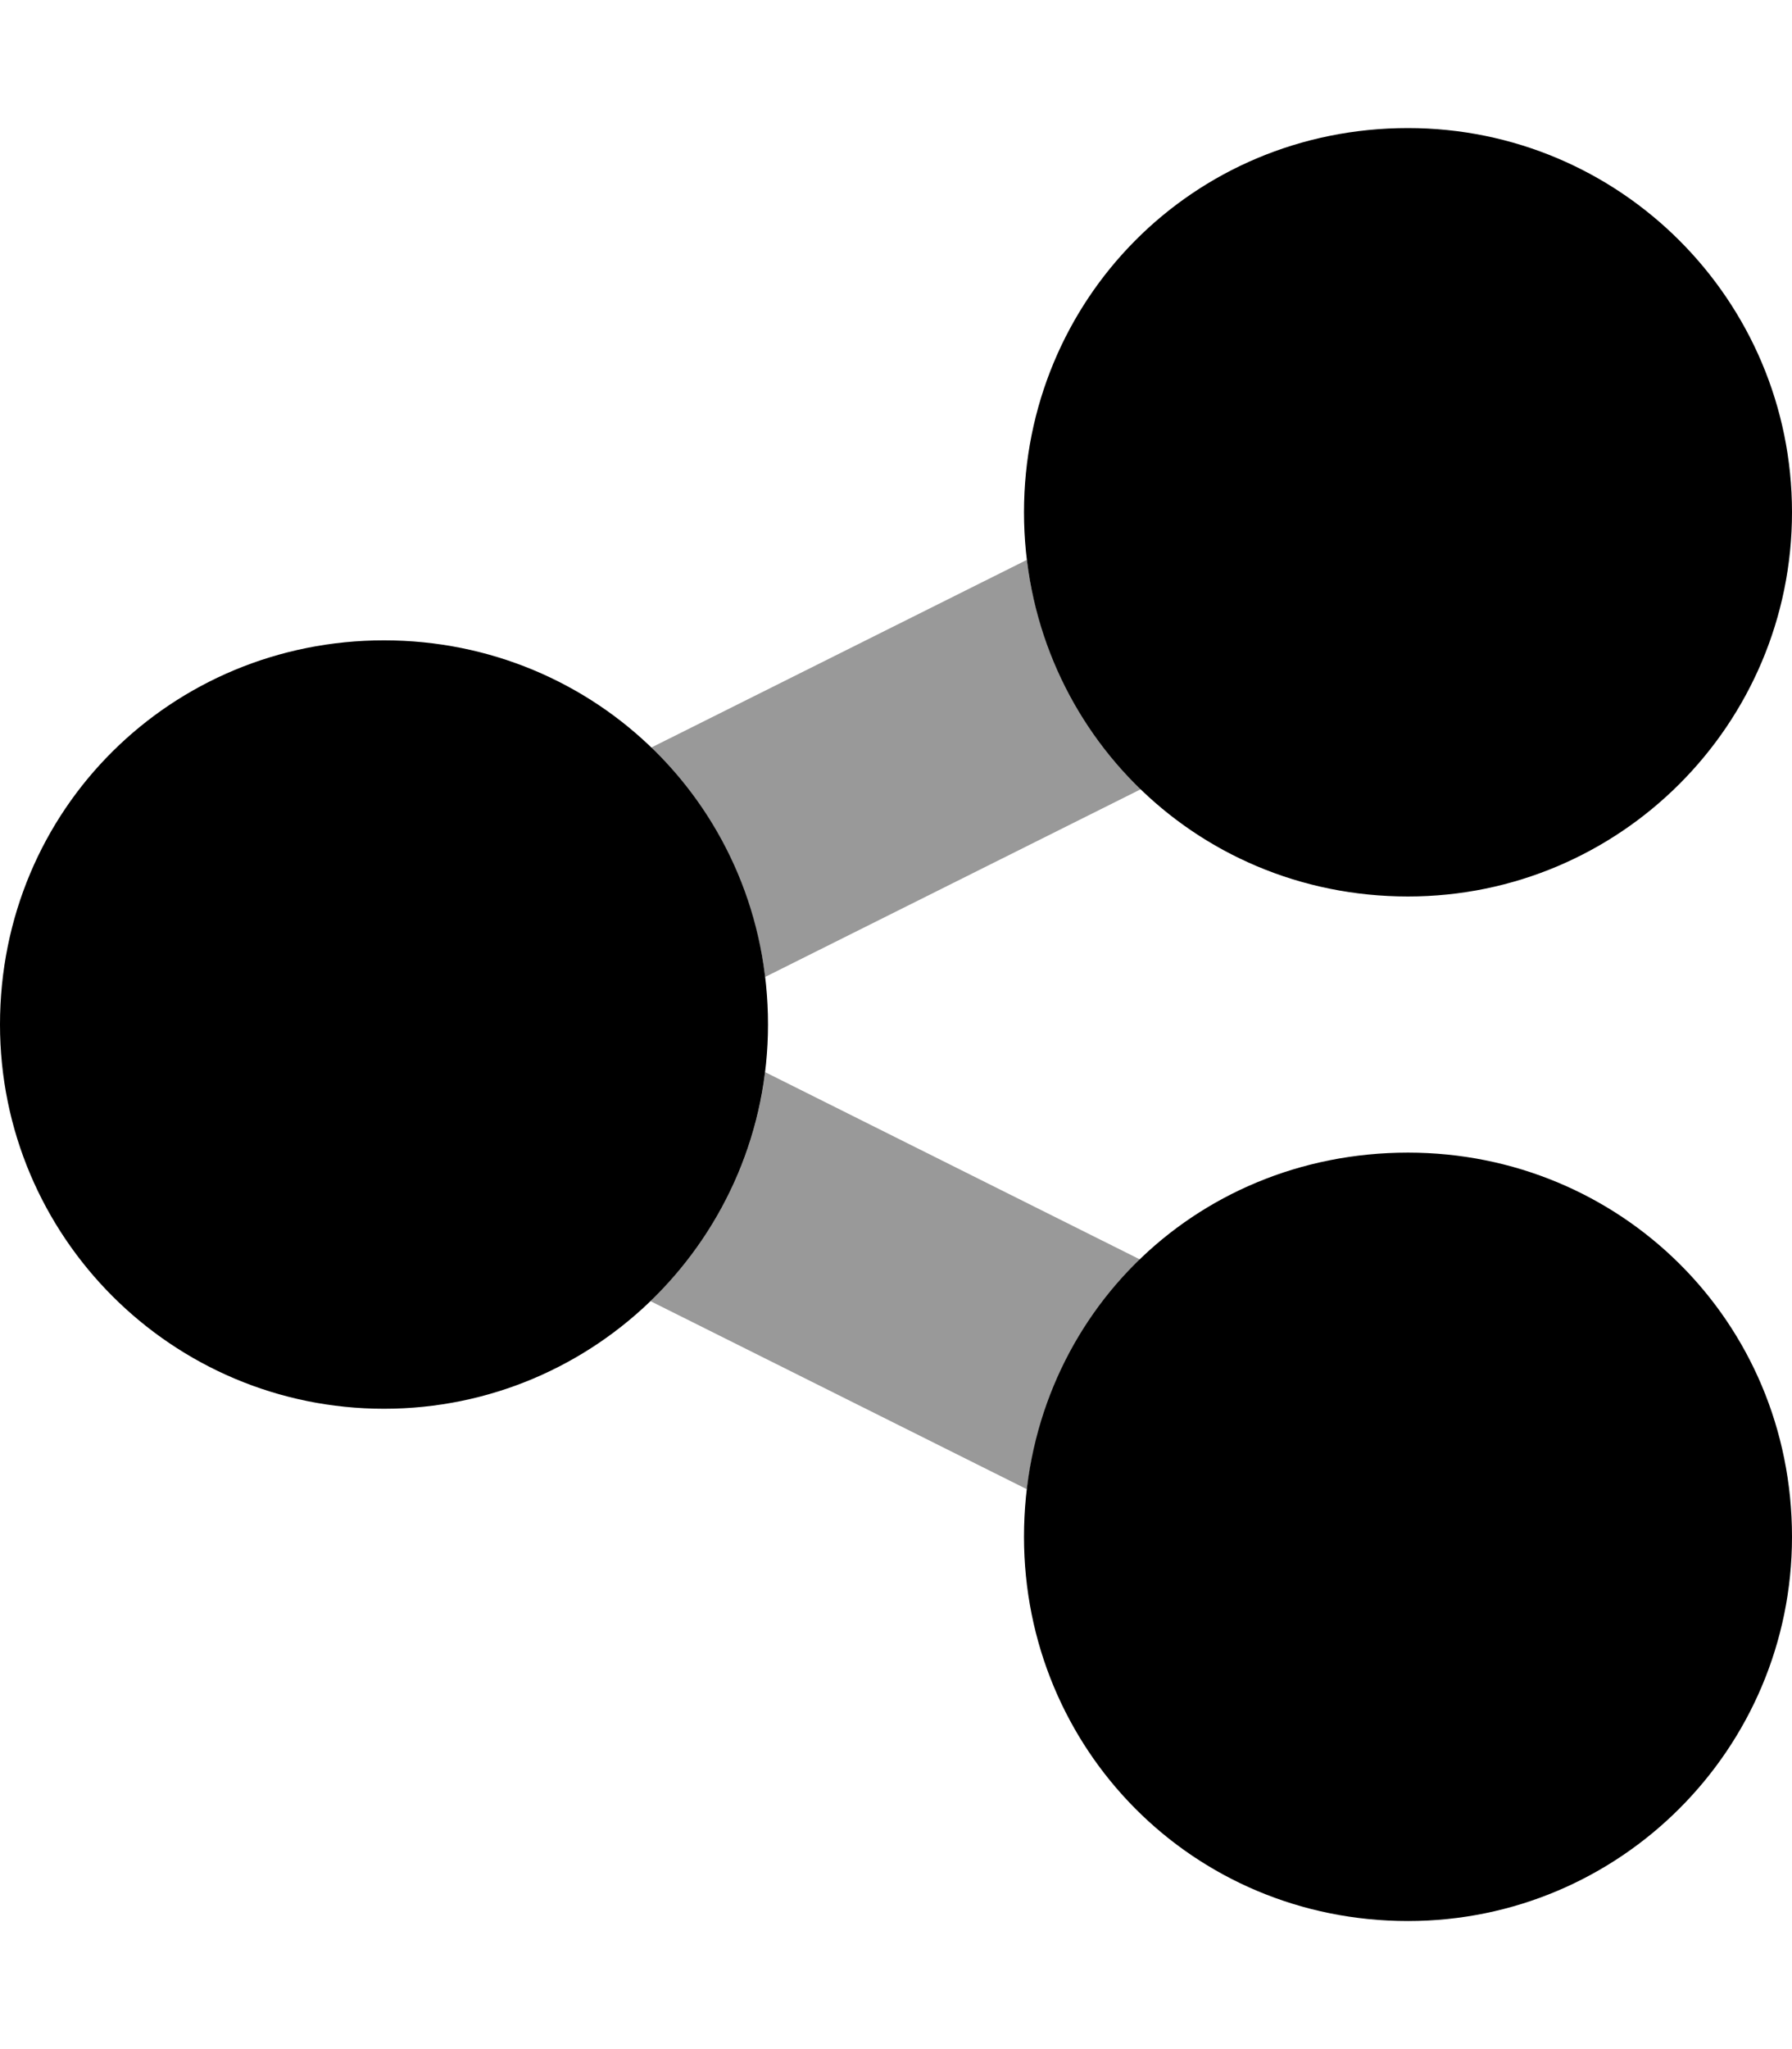
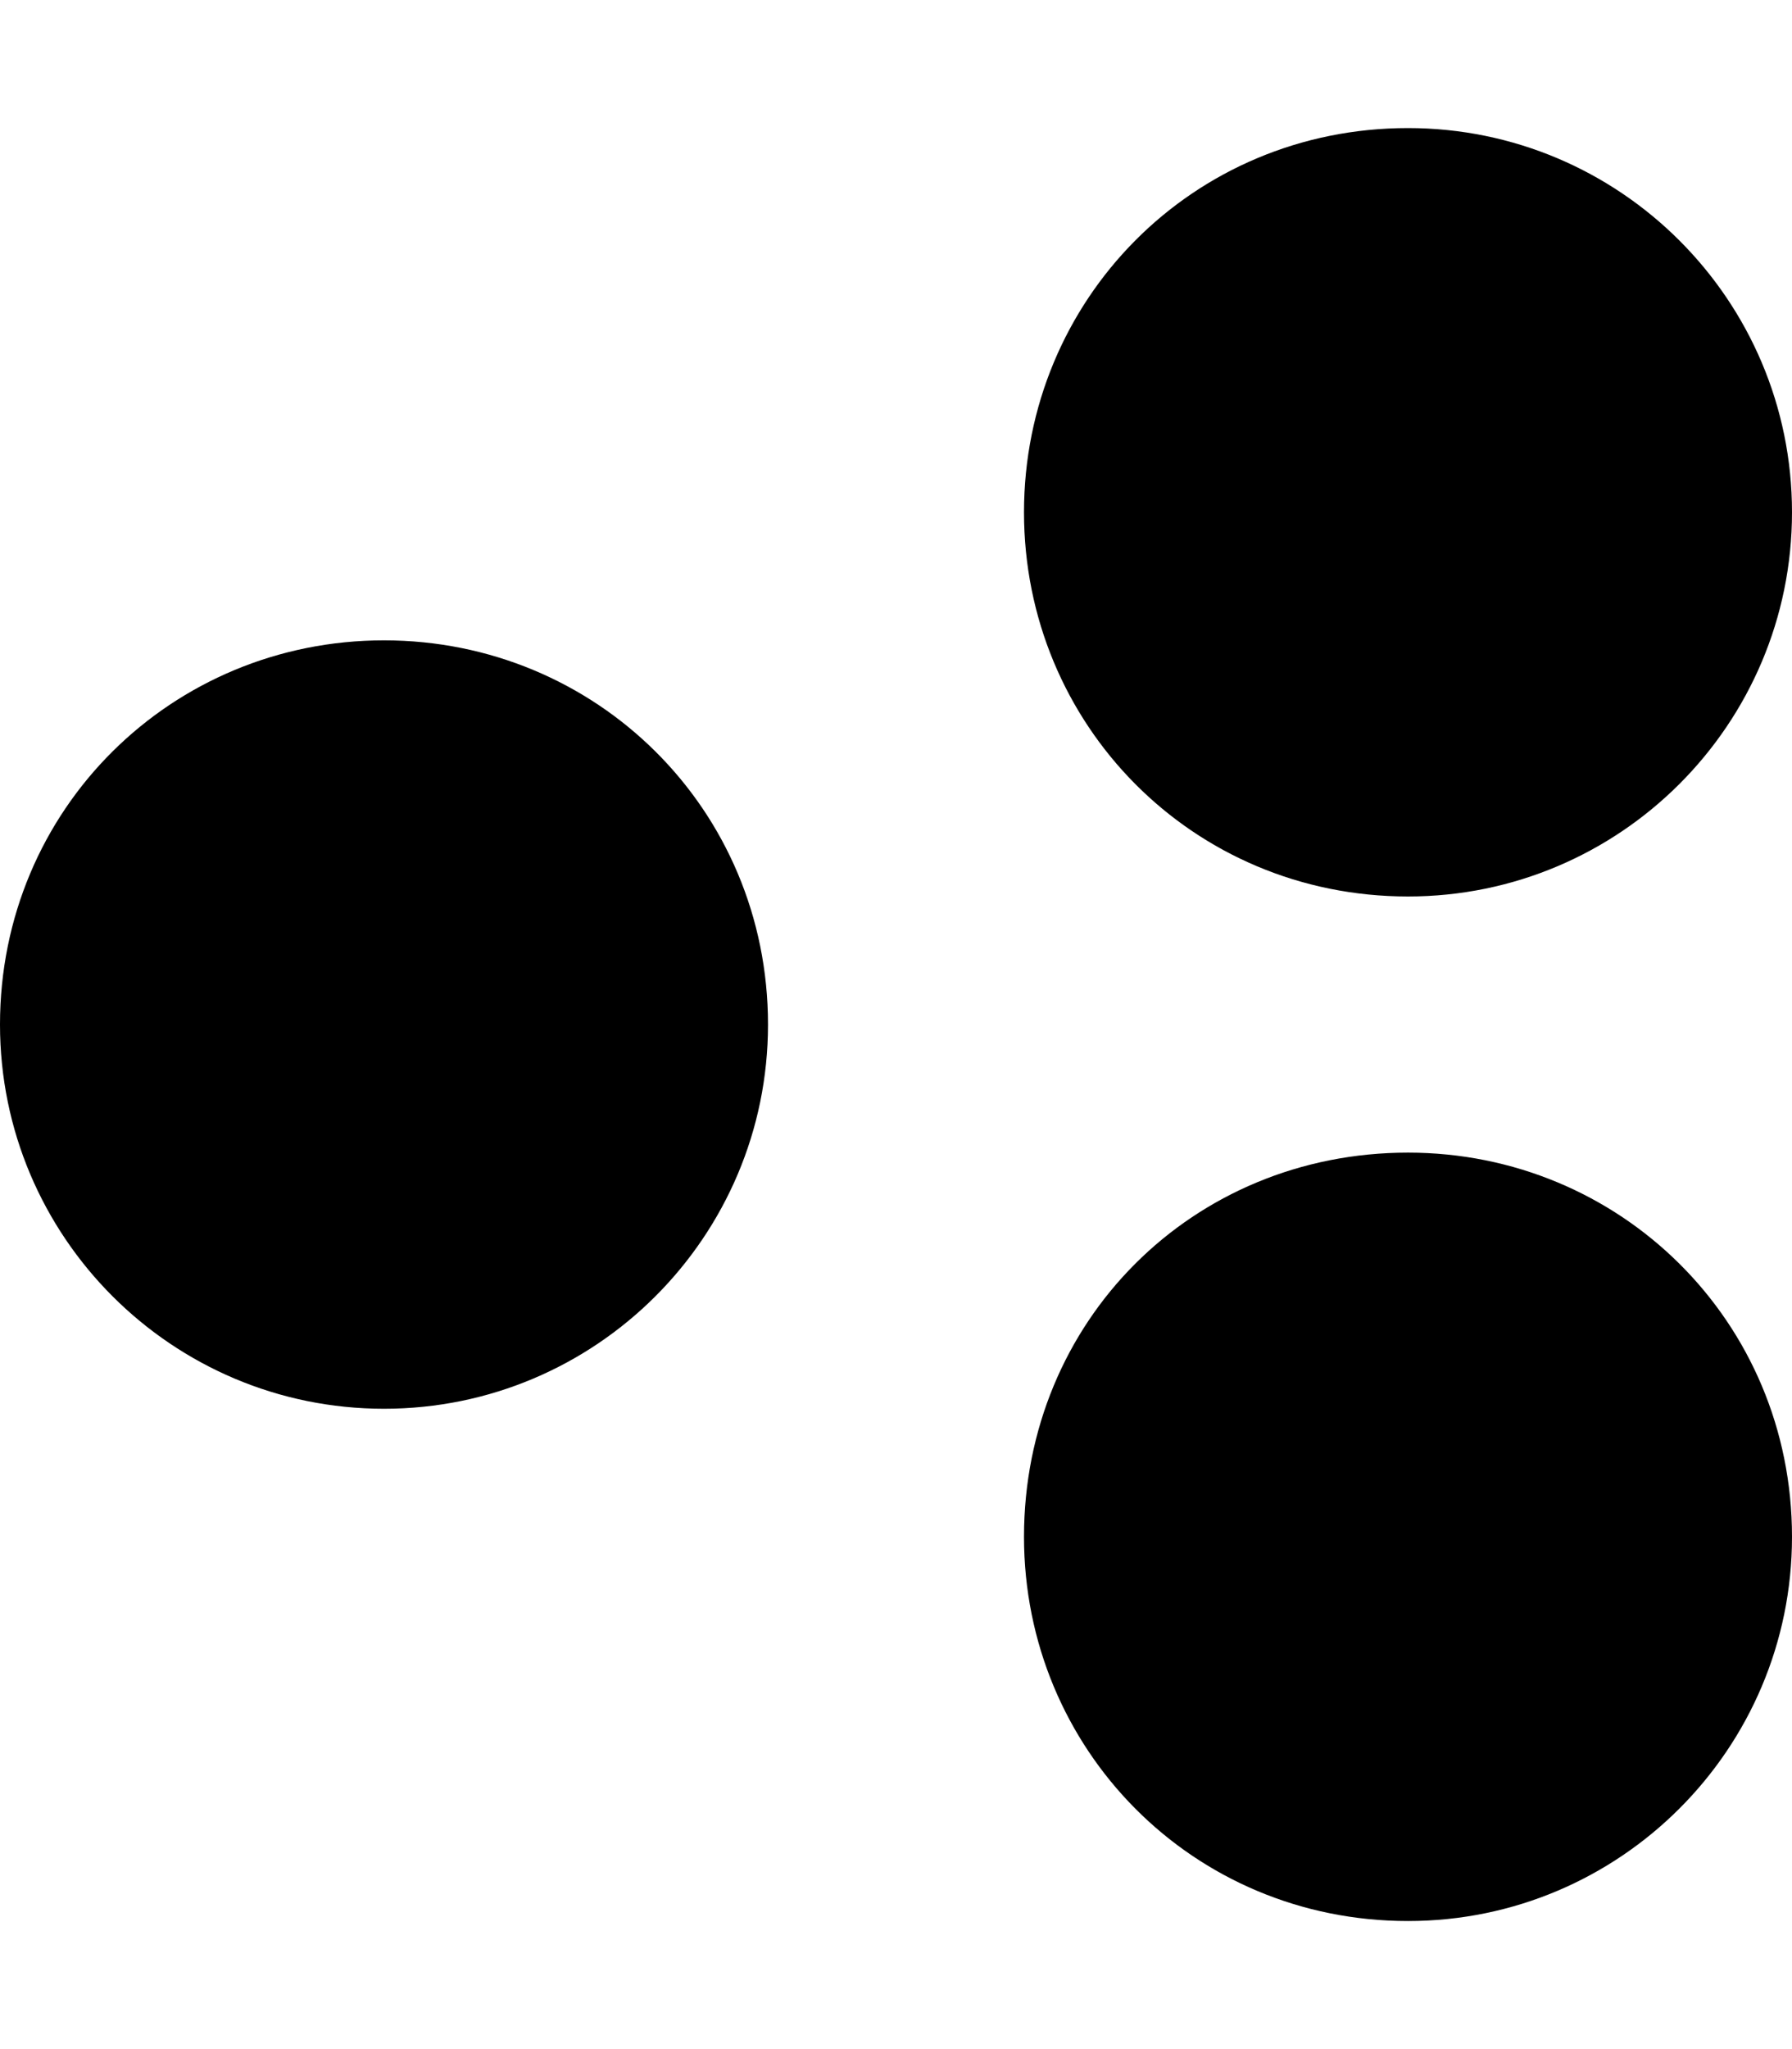
<svg xmlns="http://www.w3.org/2000/svg" viewBox="0 0 448 512">
  <defs>
    <style>.fa-secondary{opacity:.4}</style>
  </defs>
  <path class="fa-primary" d="M448 128C448 181 405 224 352 224C298.1 224 256 181 256 128C256 74.98 298.1 32 352 32C405 32 448 74.98 448 128zM192 256C192 309 149 352 96 352C42.98 352 0 309 0 256C0 202.1 42.98 160 96 160C149 160 192 202.1 192 256zM256 384C256 330.1 298.1 288 352 288C405 288 448 330.1 448 384C448 437 405 480 352 480C298.1 480 256 437 256 384z" />
-   <path class="fa-secondary" d="M191.3 244.1C188.5 221.8 178.1 201.8 162.6 186.9L256.7 139.9C259.5 162.2 269.9 182.2 285.4 197.1L191.3 244.1zM285.4 314.9C269.9 329.8 259.5 349.8 256.7 372.1L162.6 325.1C178.1 310.2 188.5 290.2 191.3 267.9L285.4 314.9z" />
</svg>